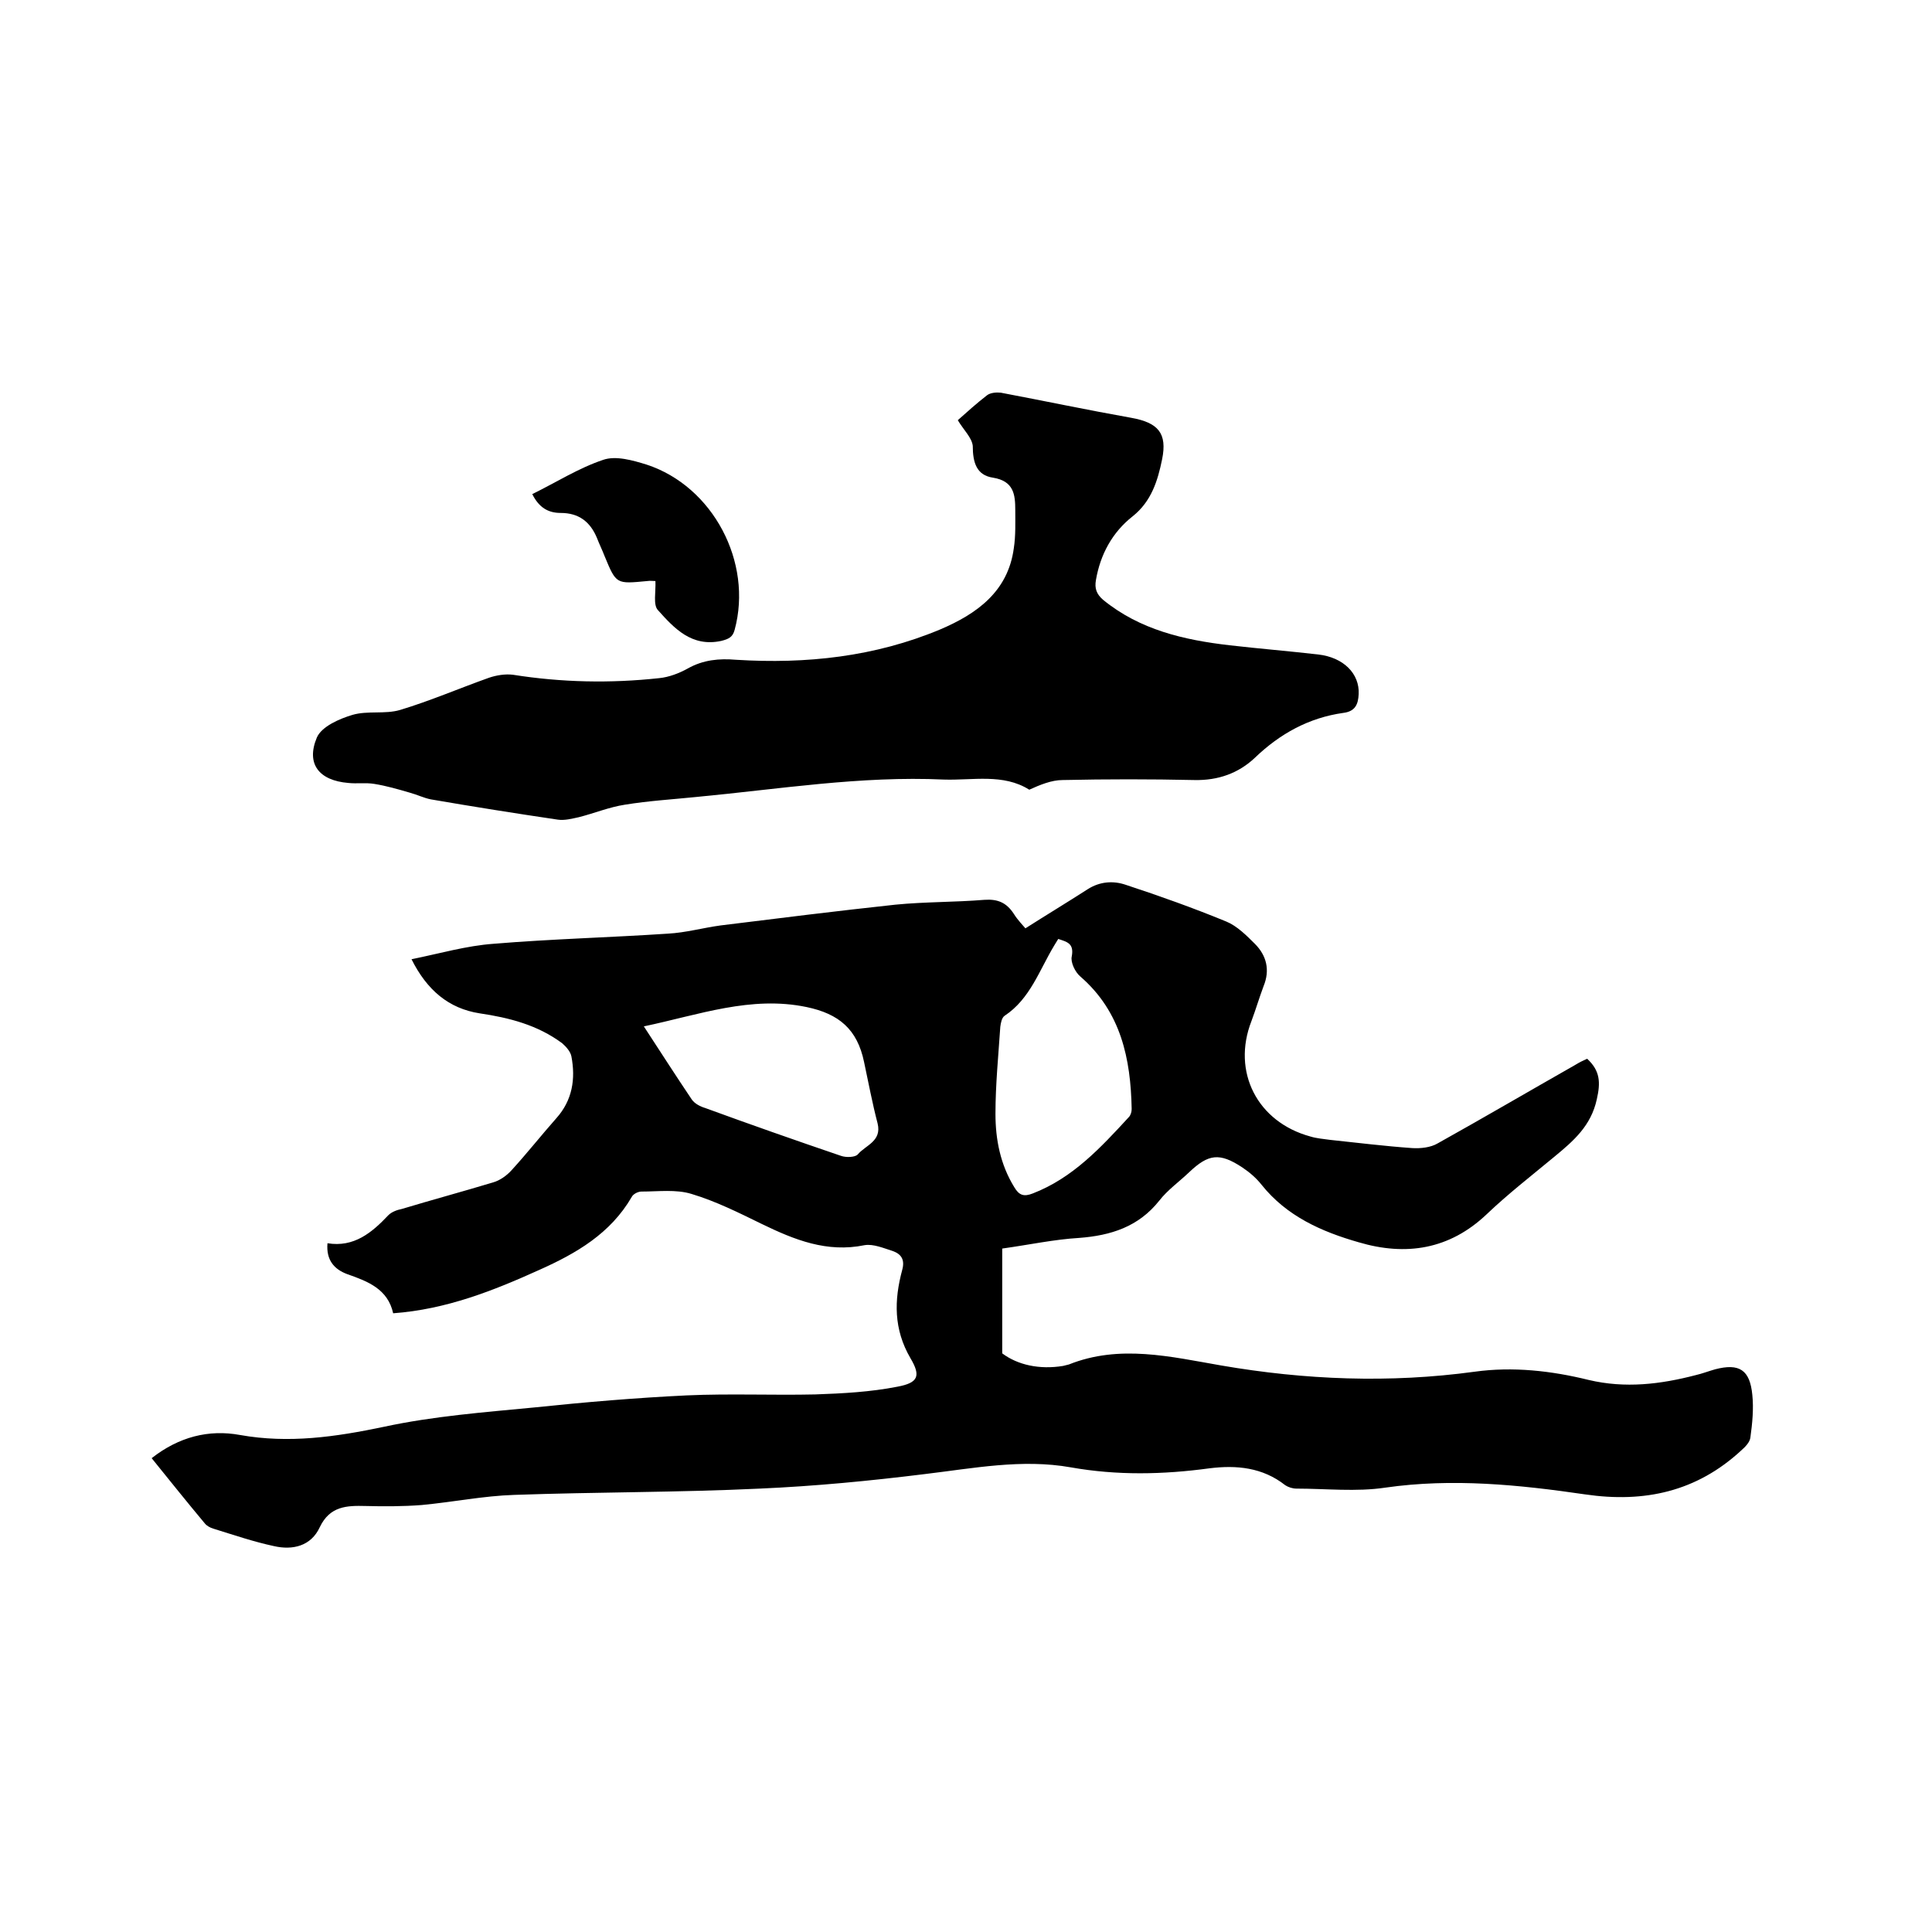
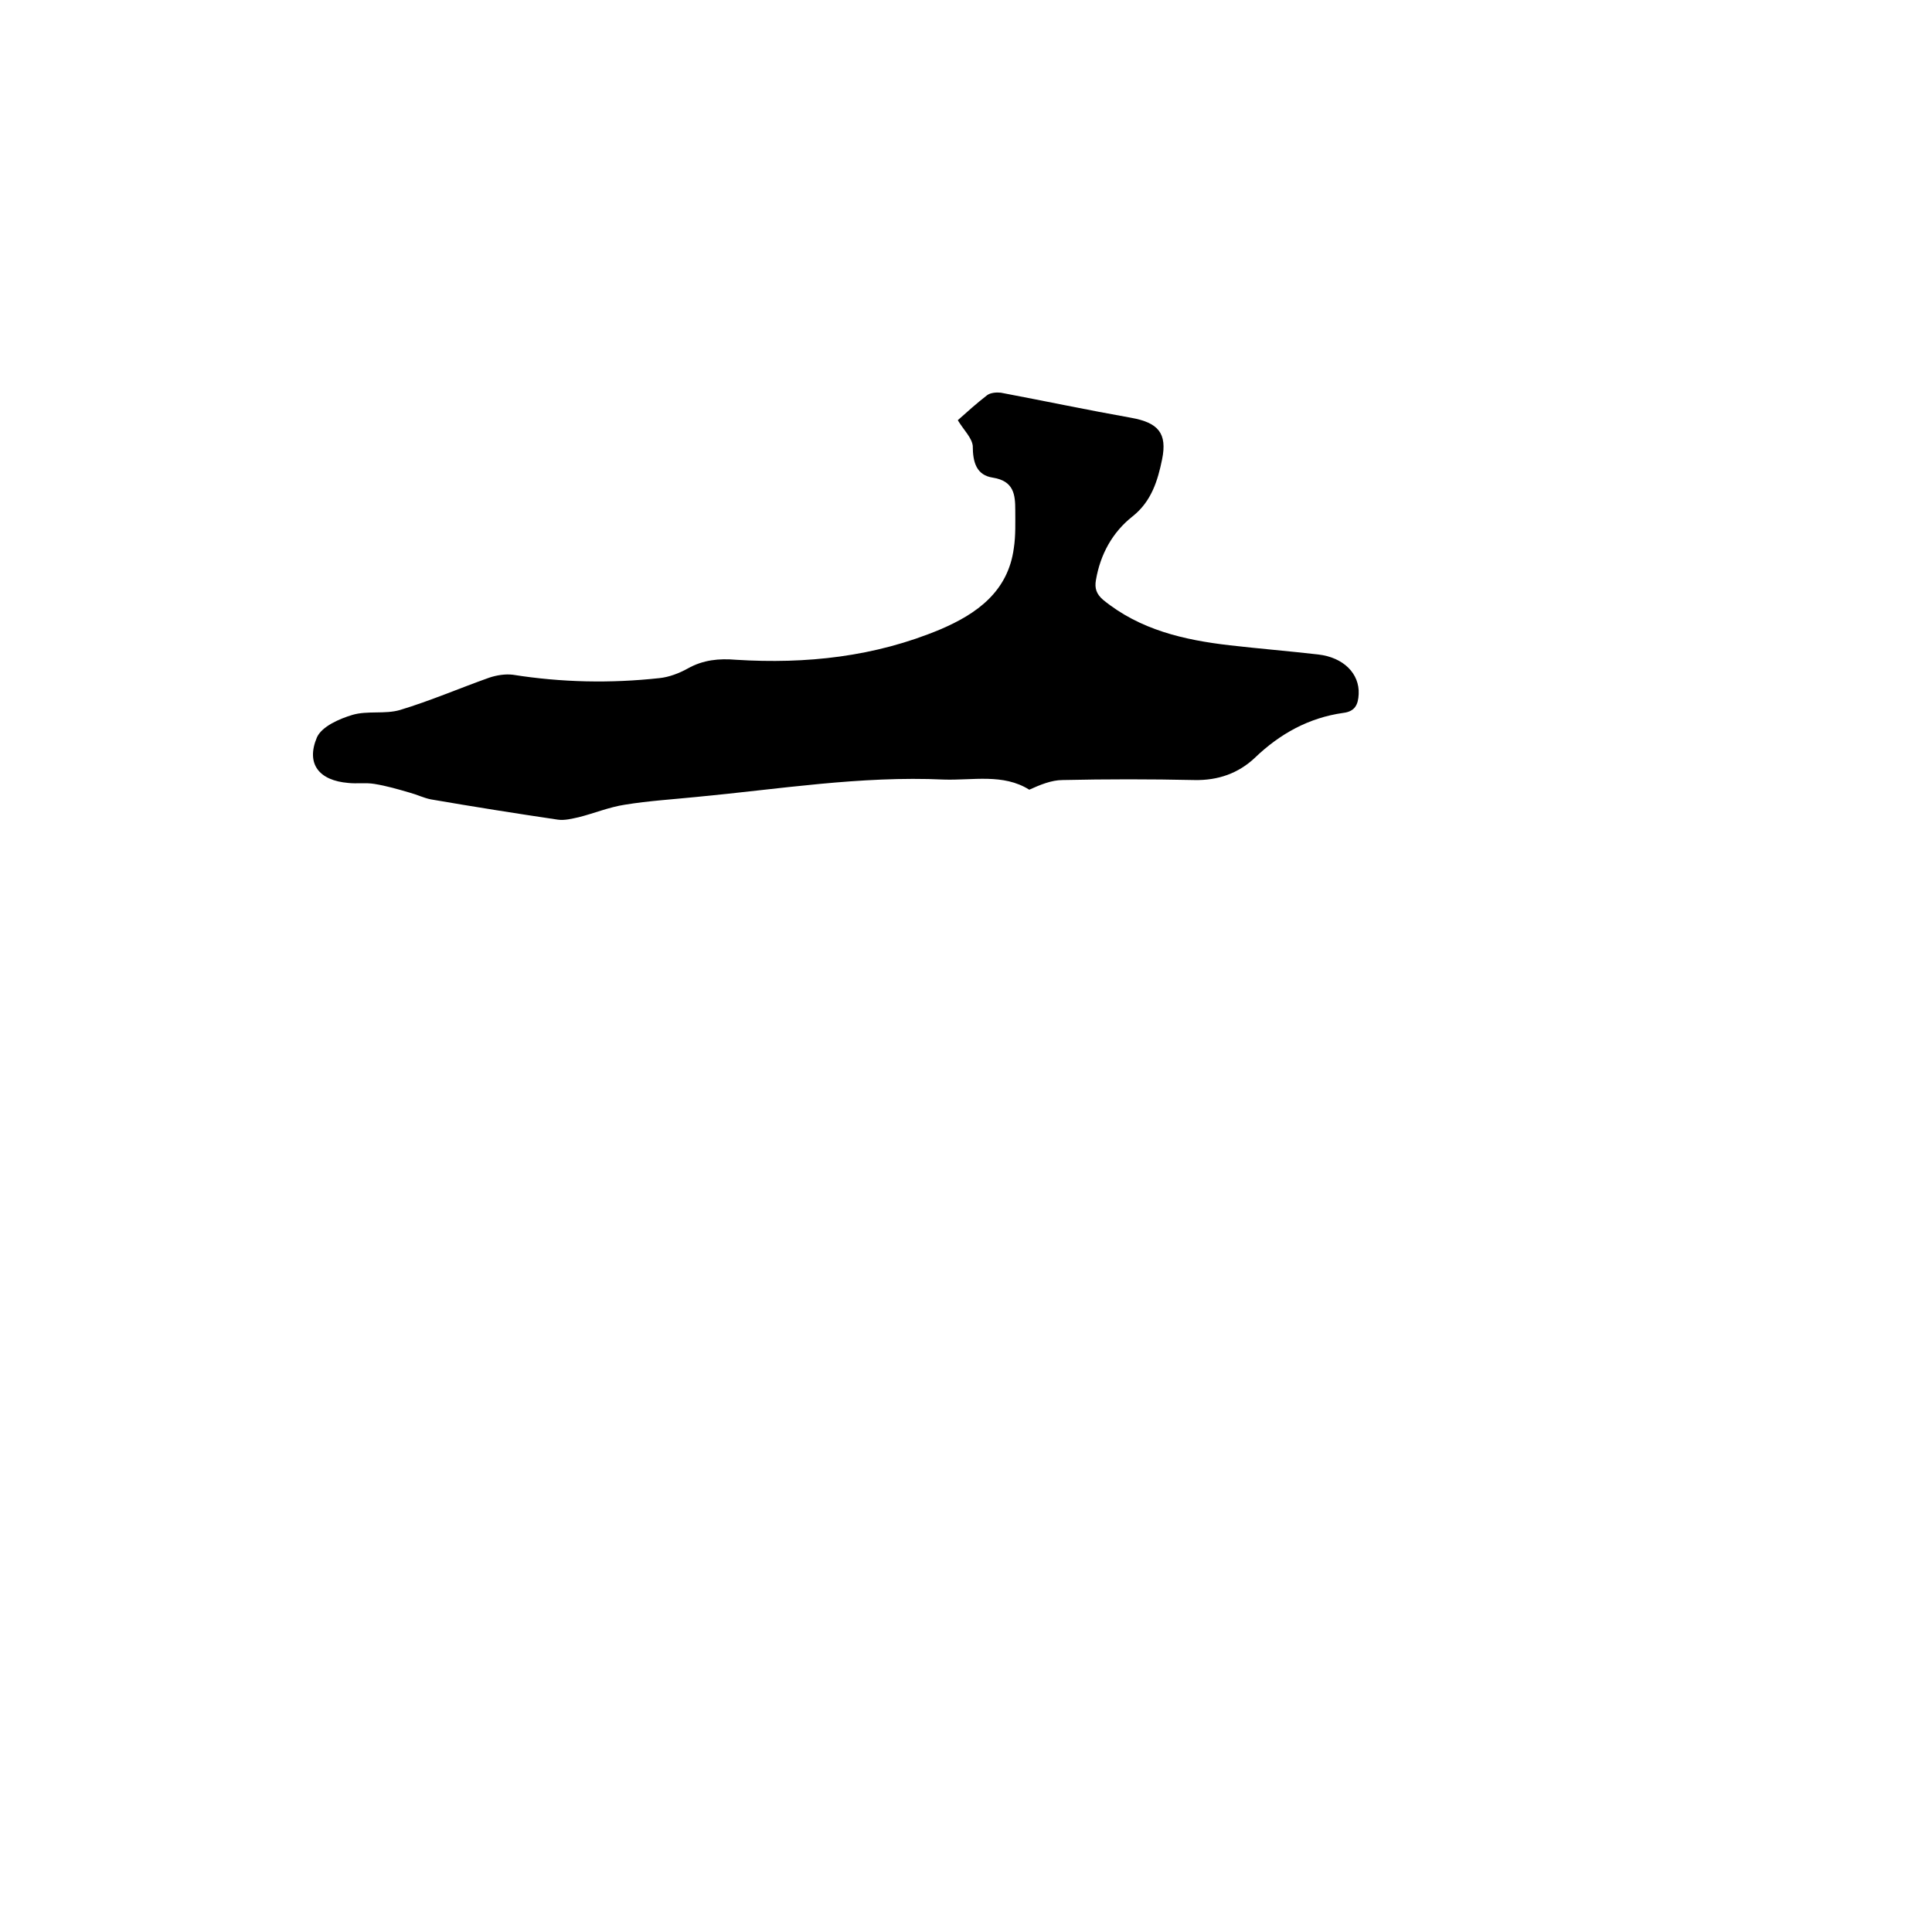
<svg xmlns="http://www.w3.org/2000/svg" enable-background="new 0 0 400 400" viewBox="0 0 400 400">
-   <path d="m31.4 301.9c5.6-4.4 11.8-6 18.3-4.8 10.1 1.8 19.8.4 29.8-1.7 10.2-2.2 20.7-3 31.1-4 10.5-1.1 21.1-2 31.6-2.5 8.9-.4 17.8 0 26.6-.2 5.7-.2 11.4-.5 17-1.6 4.3-.8 4.9-2.2 2.7-5.9-3.5-6-3.4-12-1.7-18.3.6-2.2-.3-3.3-2-3.9-1.9-.6-4-1.5-5.8-1.2-7.8 1.6-14.5-1.1-21.3-4.4-4.7-2.3-9.5-4.7-14.5-6.2-3.2-1-6.9-.5-10.4-.5-.7 0-1.7.5-2 1.1-4.4 7.6-11.5 11.7-19.1 15.1-9.5 4.3-19.3 8.2-30.3 9-1.1-5-5.2-6.6-9.5-8.1-2.7-1-4.4-2.9-4.1-6.4 5.5.9 9.2-2.2 12.6-5.8.7-.7 1.8-1.1 2.8-1.3 6.3-1.9 12.6-3.6 18.9-5.5 1.4-.4 2.8-1.4 3.8-2.5 3.2-3.5 6.2-7.3 9.3-10.8 3.3-3.7 4-8.1 3.1-12.8-.2-1-1.1-2-1.9-2.7-5.1-3.8-11-5.3-17.1-6.2-6.4-1-10.9-4.8-14.1-11.2 5.9-1.2 11.4-2.8 17-3.2 12-1 24.1-1.3 36.1-2.1 3.7-.2 7.2-1.2 10.9-1.7 12.1-1.5 24.1-3 36.2-4.3 6.1-.6 12.3-.5 18.4-1 2.8-.2 4.6.6 6.1 2.9.8 1.3 2 2.5 2.4 3 4.4-2.8 8.7-5.4 12.9-8.1 2.5-1.6 5.3-1.8 7.9-.9 7 2.3 14 4.8 20.8 7.6 2.2.9 4.2 2.9 5.9 4.6 2.4 2.4 3.2 5.4 1.8 8.8-.9 2.4-1.6 4.8-2.5 7.2-4.1 10.5 1.2 20.9 12.2 23.9 1.3.4 2.7.5 4.1.7 5.7.6 11.3 1.3 17 1.7 1.7.1 3.8-.1 5.3-1 9.5-5.3 18.9-10.8 28.4-16.2.8-.5 1.6-.9 2.5-1.3 2.7 2.5 2.8 4.9 2 8.4-1.2 5.5-4.8 8.6-8.8 11.9-4.7 3.9-9.6 7.7-14 11.9-7.7 7.3-16.7 8.7-26.5 5.8-7.7-2.2-14.9-5.4-20.1-11.9-1.1-1.4-2.5-2.6-4-3.6-4.7-3.1-7-2.8-11 1-2.1 2-4.5 3.7-6.2 5.9-4.3 5.4-10 7.2-16.6 7.7-5.1.3-10.2 1.4-15.9 2.2v21.7c3.2 2.4 7.7 3.4 12.6 2.6.4-.1.8-.2 1.2-.3 10.5-4.2 21.1-1.6 31.5.2 17.4 3 34.9 3.7 52.5 1.3 7.9-1.1 15.9-.2 23.6 1.7 7.6 1.8 14.9.9 22.2-1 1.3-.3 2.6-.8 4-1.2 5-1.3 7.2.1 7.7 5.3.3 2.9 0 5.9-.4 8.8-.1 1-1.1 2-1.9 2.7-9.2 8.5-20 10.9-32.3 9.1-13.7-2-27.5-3.4-41.4-1.4-6 .9-12.3.2-18.4.2-.8 0-1.7-.3-2.3-.7-4.7-3.7-10.1-4.2-15.7-3.5-9.6 1.3-19.1 1.5-28.7-.2-10.1-1.8-20.2.2-30.3 1.4-11.3 1.4-22.7 2.5-34.1 3-16.9.8-33.8.7-50.8 1.3-6.4.2-12.8 1.5-19.2 2.1-3.9.3-7.8.3-11.6.2-3.9-.1-7.4 0-9.5 4.4-1.8 3.9-5.6 4.8-9.5 3.9-4.2-.9-8.3-2.3-12.5-3.6-.7-.2-1.4-.6-1.8-1.1-3.6-4.3-7.2-8.8-11-13.5zm101.9-89.4c3.4 5.2 6.6 10.2 9.9 15.1.6.9 1.8 1.5 2.8 1.8 9.3 3.4 18.7 6.7 28.1 9.9 1.1.4 3 .3 3.5-.3 1.6-1.9 5-2.7 4.1-6.4-1.1-4.2-1.9-8.5-2.8-12.7-1.4-6.8-5.2-10-11.9-11.4-11.5-2.4-22.3 1.6-33.7 4zm85.8-18.1c-.4.6-.6 1-.8 1.3-3.1 5.1-5 11.1-10.3 14.6-.6.4-.8 1.5-.9 2.3-.4 6-1 12-1 18 0 5.3 1 10.5 3.9 15.2 1 1.7 2 2 3.8 1.3 8.3-3.2 14.1-9.5 19.9-15.8.4-.4.6-1.1.6-1.7-.2-10.4-2.2-20.1-10.6-27.4-1.1-.9-2.1-3-1.8-4.2.5-2.7-1-3-2.8-3.6z" />
  <path d="m198.3 87c1.9-1.7 3.9-3.5 6.1-5.2.7-.5 1.9-.6 2.8-.5 9 1.7 18 3.6 27 5.2 5.6 1 7.5 3.2 6.4 8.6-.9 4.4-2.2 8.7-6.1 11.8-4.2 3.3-6.7 7.9-7.6 13.2-.3 1.7.1 2.9 1.5 4.1 7.6 6.2 16.7 8.3 26.2 9.4 6.1.7 12.2 1.2 18.3 1.9 5.3.6 8.6 4 8.4 8.2-.1 2.1-.7 3.6-3.2 3.9-7.1 1-13.1 4.3-18.3 9.3-3.4 3.2-7.6 4.7-12.5 4.6-9.1-.2-18.2-.2-27.3 0-2.3 0-4.7 1-6.9 2-5.4-3.4-11.7-1.9-17.7-2.1-17.2-.8-34.2 2-51.2 3.6-4.9.5-9.9.8-14.8 1.6-3.3.5-6.4 1.8-9.6 2.6-1.4.3-2.9.7-4.3.5-8.8-1.3-17.6-2.7-26.3-4.2-1.5-.3-2.9-1-4.4-1.4-2.4-.7-4.8-1.4-7.3-1.8-1.8-.3-3.6 0-5.4-.2-6-.5-8.8-3.9-6.5-9.4 1-2.3 4.7-3.9 7.4-4.7 3.1-.9 6.7-.1 9.8-1 6.3-1.9 12.3-4.5 18.5-6.7 1.5-.5 3.3-.8 4.9-.6 10.1 1.6 20.2 1.8 30.3.7 2-.2 4.1-1 5.9-2 3.2-1.8 6.5-2.1 10-1.8 14.5.9 28.7-.6 42.3-6.3 7.5-3.2 14-7.8 15.2-16.8.4-2.6.3-5.3.3-7.9 0-3.2-.3-6-4.6-6.7-3.4-.5-4.2-3.1-4.2-6.6-.2-1.7-1.9-3.3-3.1-5.3z" />
-   <path d="m135.7 120.3c-.5 0-1.1-.1-1.7 0-6.4.6-6.4.7-8.8-5.1-.5-1.3-1.1-2.5-1.6-3.8-1.4-3.4-3.8-5.2-7.5-5.2-2.6 0-4.5-1.1-5.9-3.9 4.9-2.4 9.6-5.4 14.7-7.1 2.6-.9 6.1.1 9 1 13.7 4.5 22 20.2 18.2 34.2-.4 1.5-1.2 1.9-2.8 2.3-6.1 1.3-9.7-2.6-13.1-6.4-1-1.1-.4-3.7-.5-6z" />
</svg>